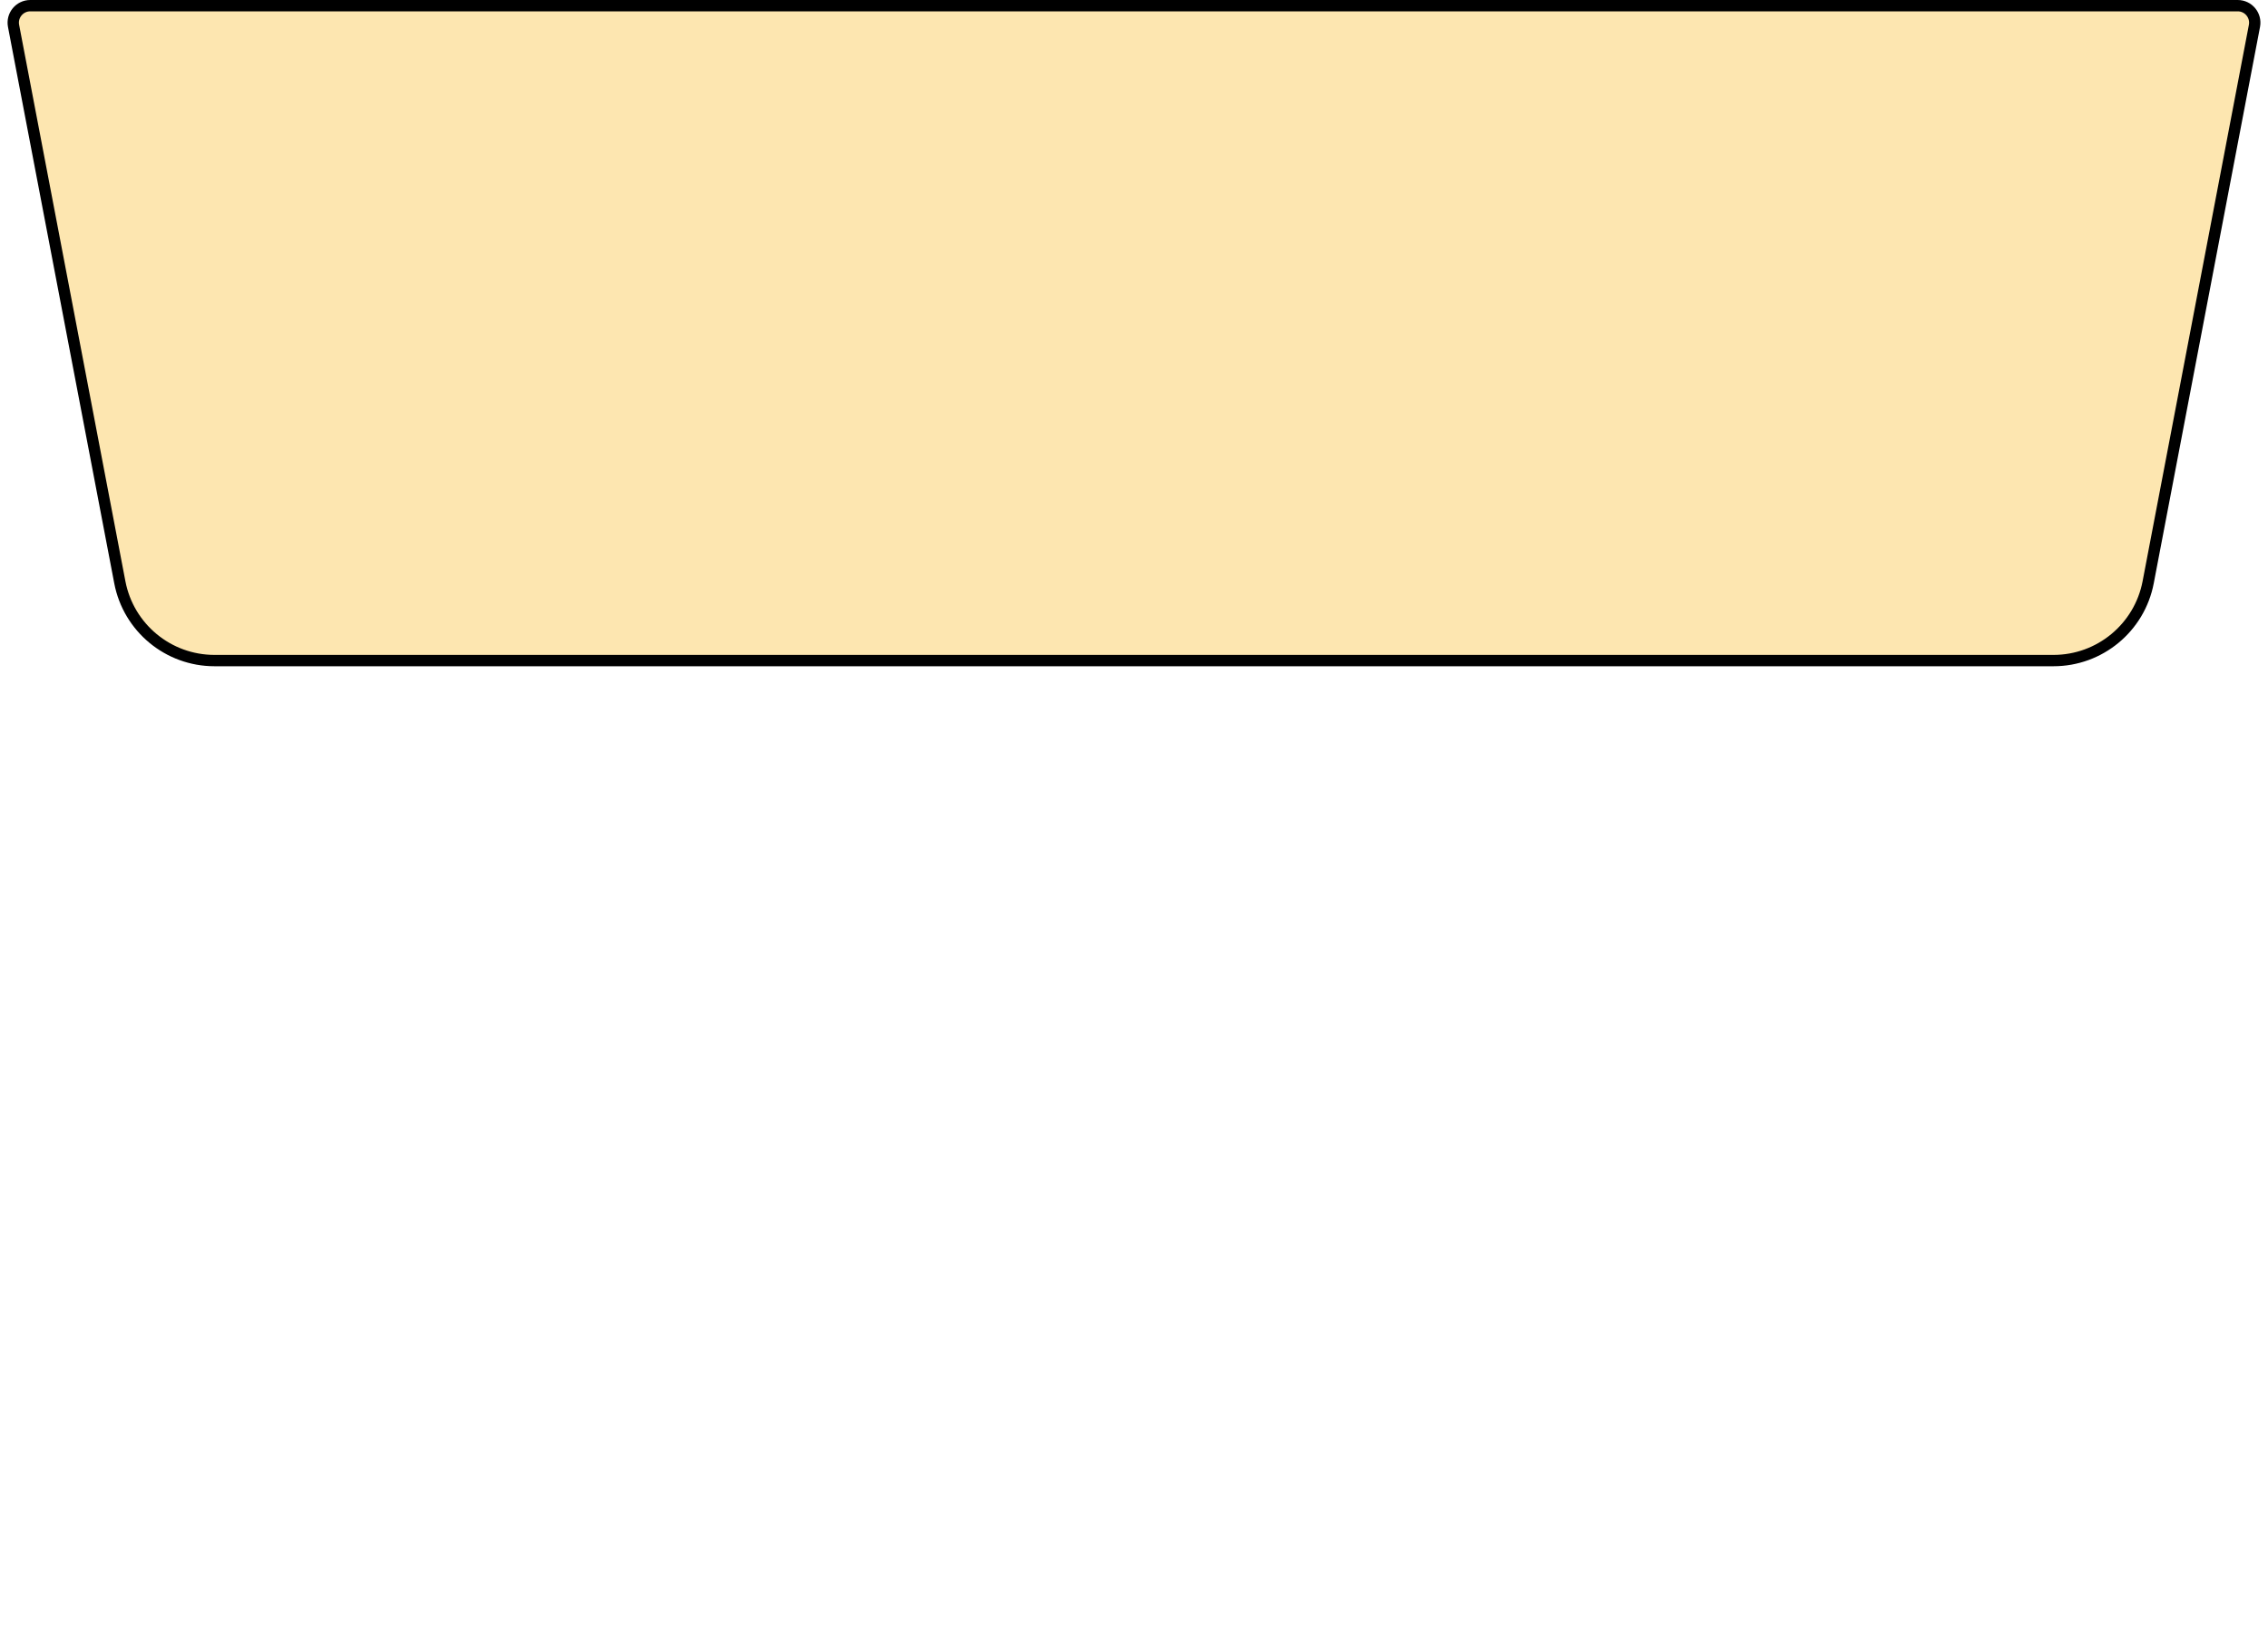
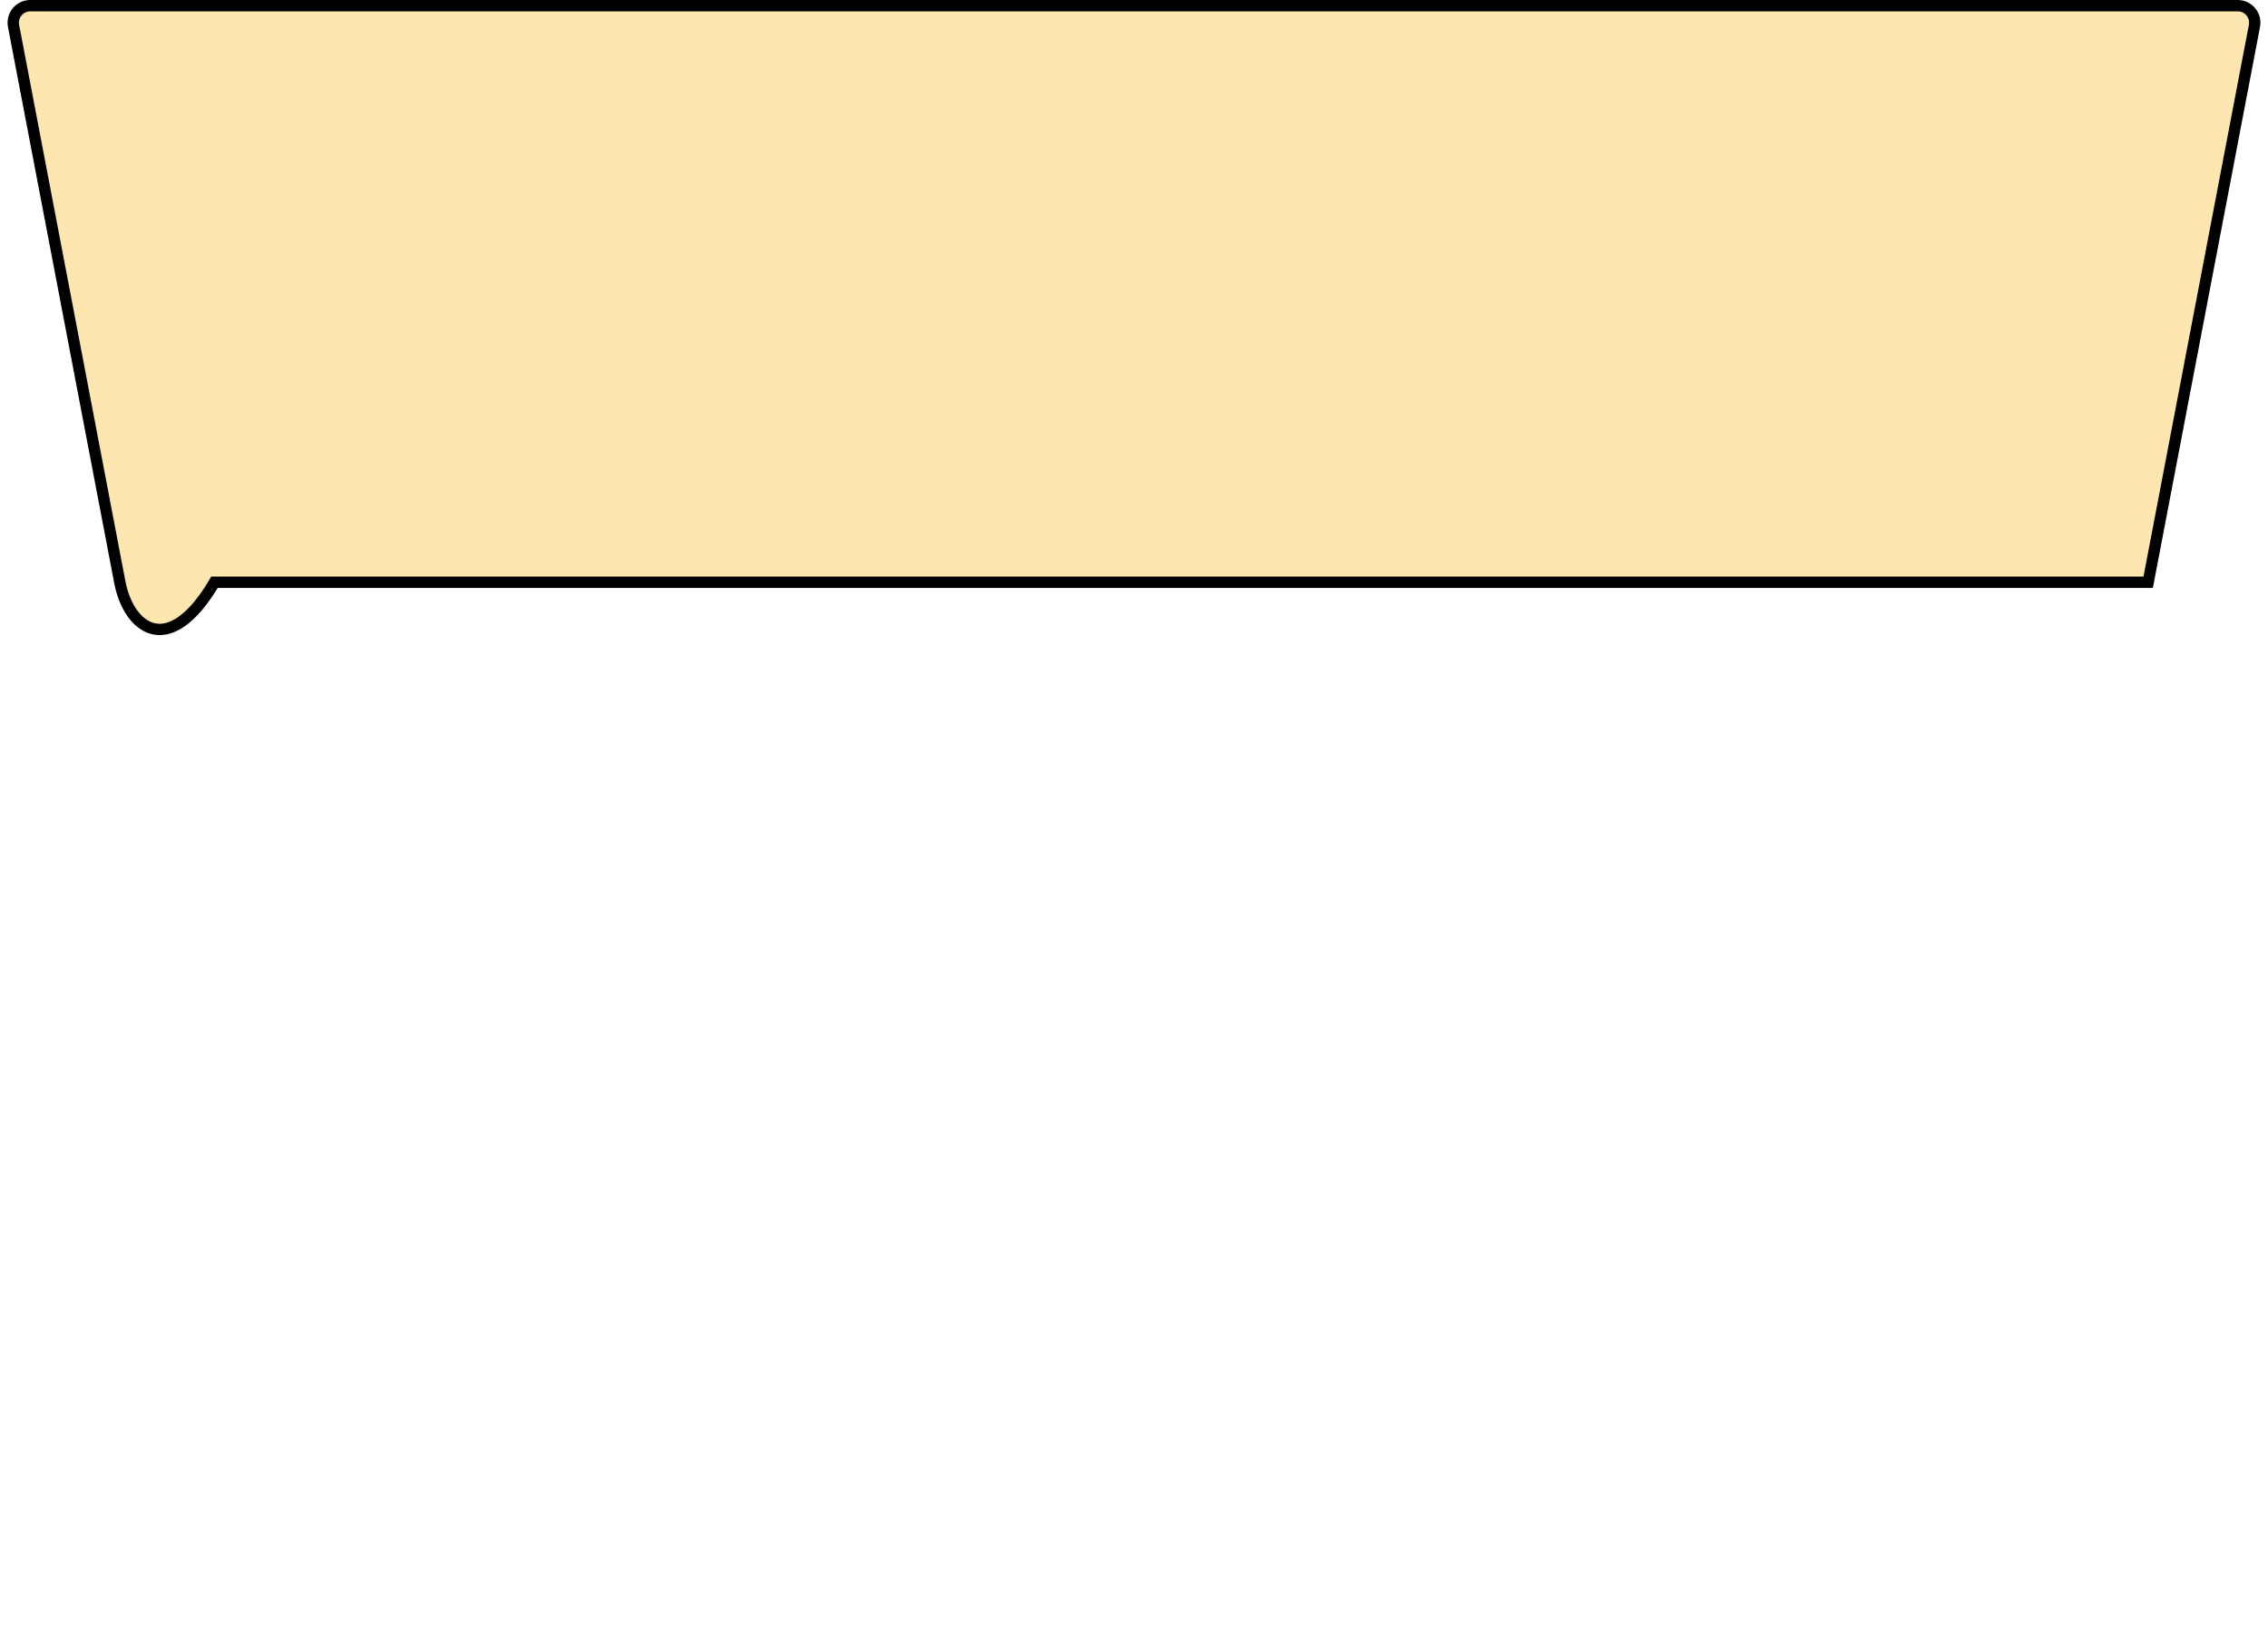
<svg xmlns="http://www.w3.org/2000/svg" width="500" height="360" viewBox="0 0 500 360" fill="none">
  <g>
-     <path d="M26.416 128.362L2.987 5.704C2.546 3.392 4.317 1.25 6.67 1.25H493.33C495.683 1.25 497.454 3.392 497.013 5.704L473.584 128.362C471.67 138.379 462.91 145.625 452.711 145.625H47.289C37.09 145.625 28.33 138.379 26.416 128.362Z" fill="#FDE6B0" stroke="black" stroke-width="2.5" />
+     <path d="M26.416 128.362L2.987 5.704C2.546 3.392 4.317 1.25 6.67 1.25H493.33C495.683 1.25 497.454 3.392 497.013 5.704L473.584 128.362H47.289C37.09 145.625 28.33 138.379 26.416 128.362Z" fill="#FDE6B0" stroke="black" stroke-width="2.5" />
  </g>
  <defs>
</defs>
</svg>